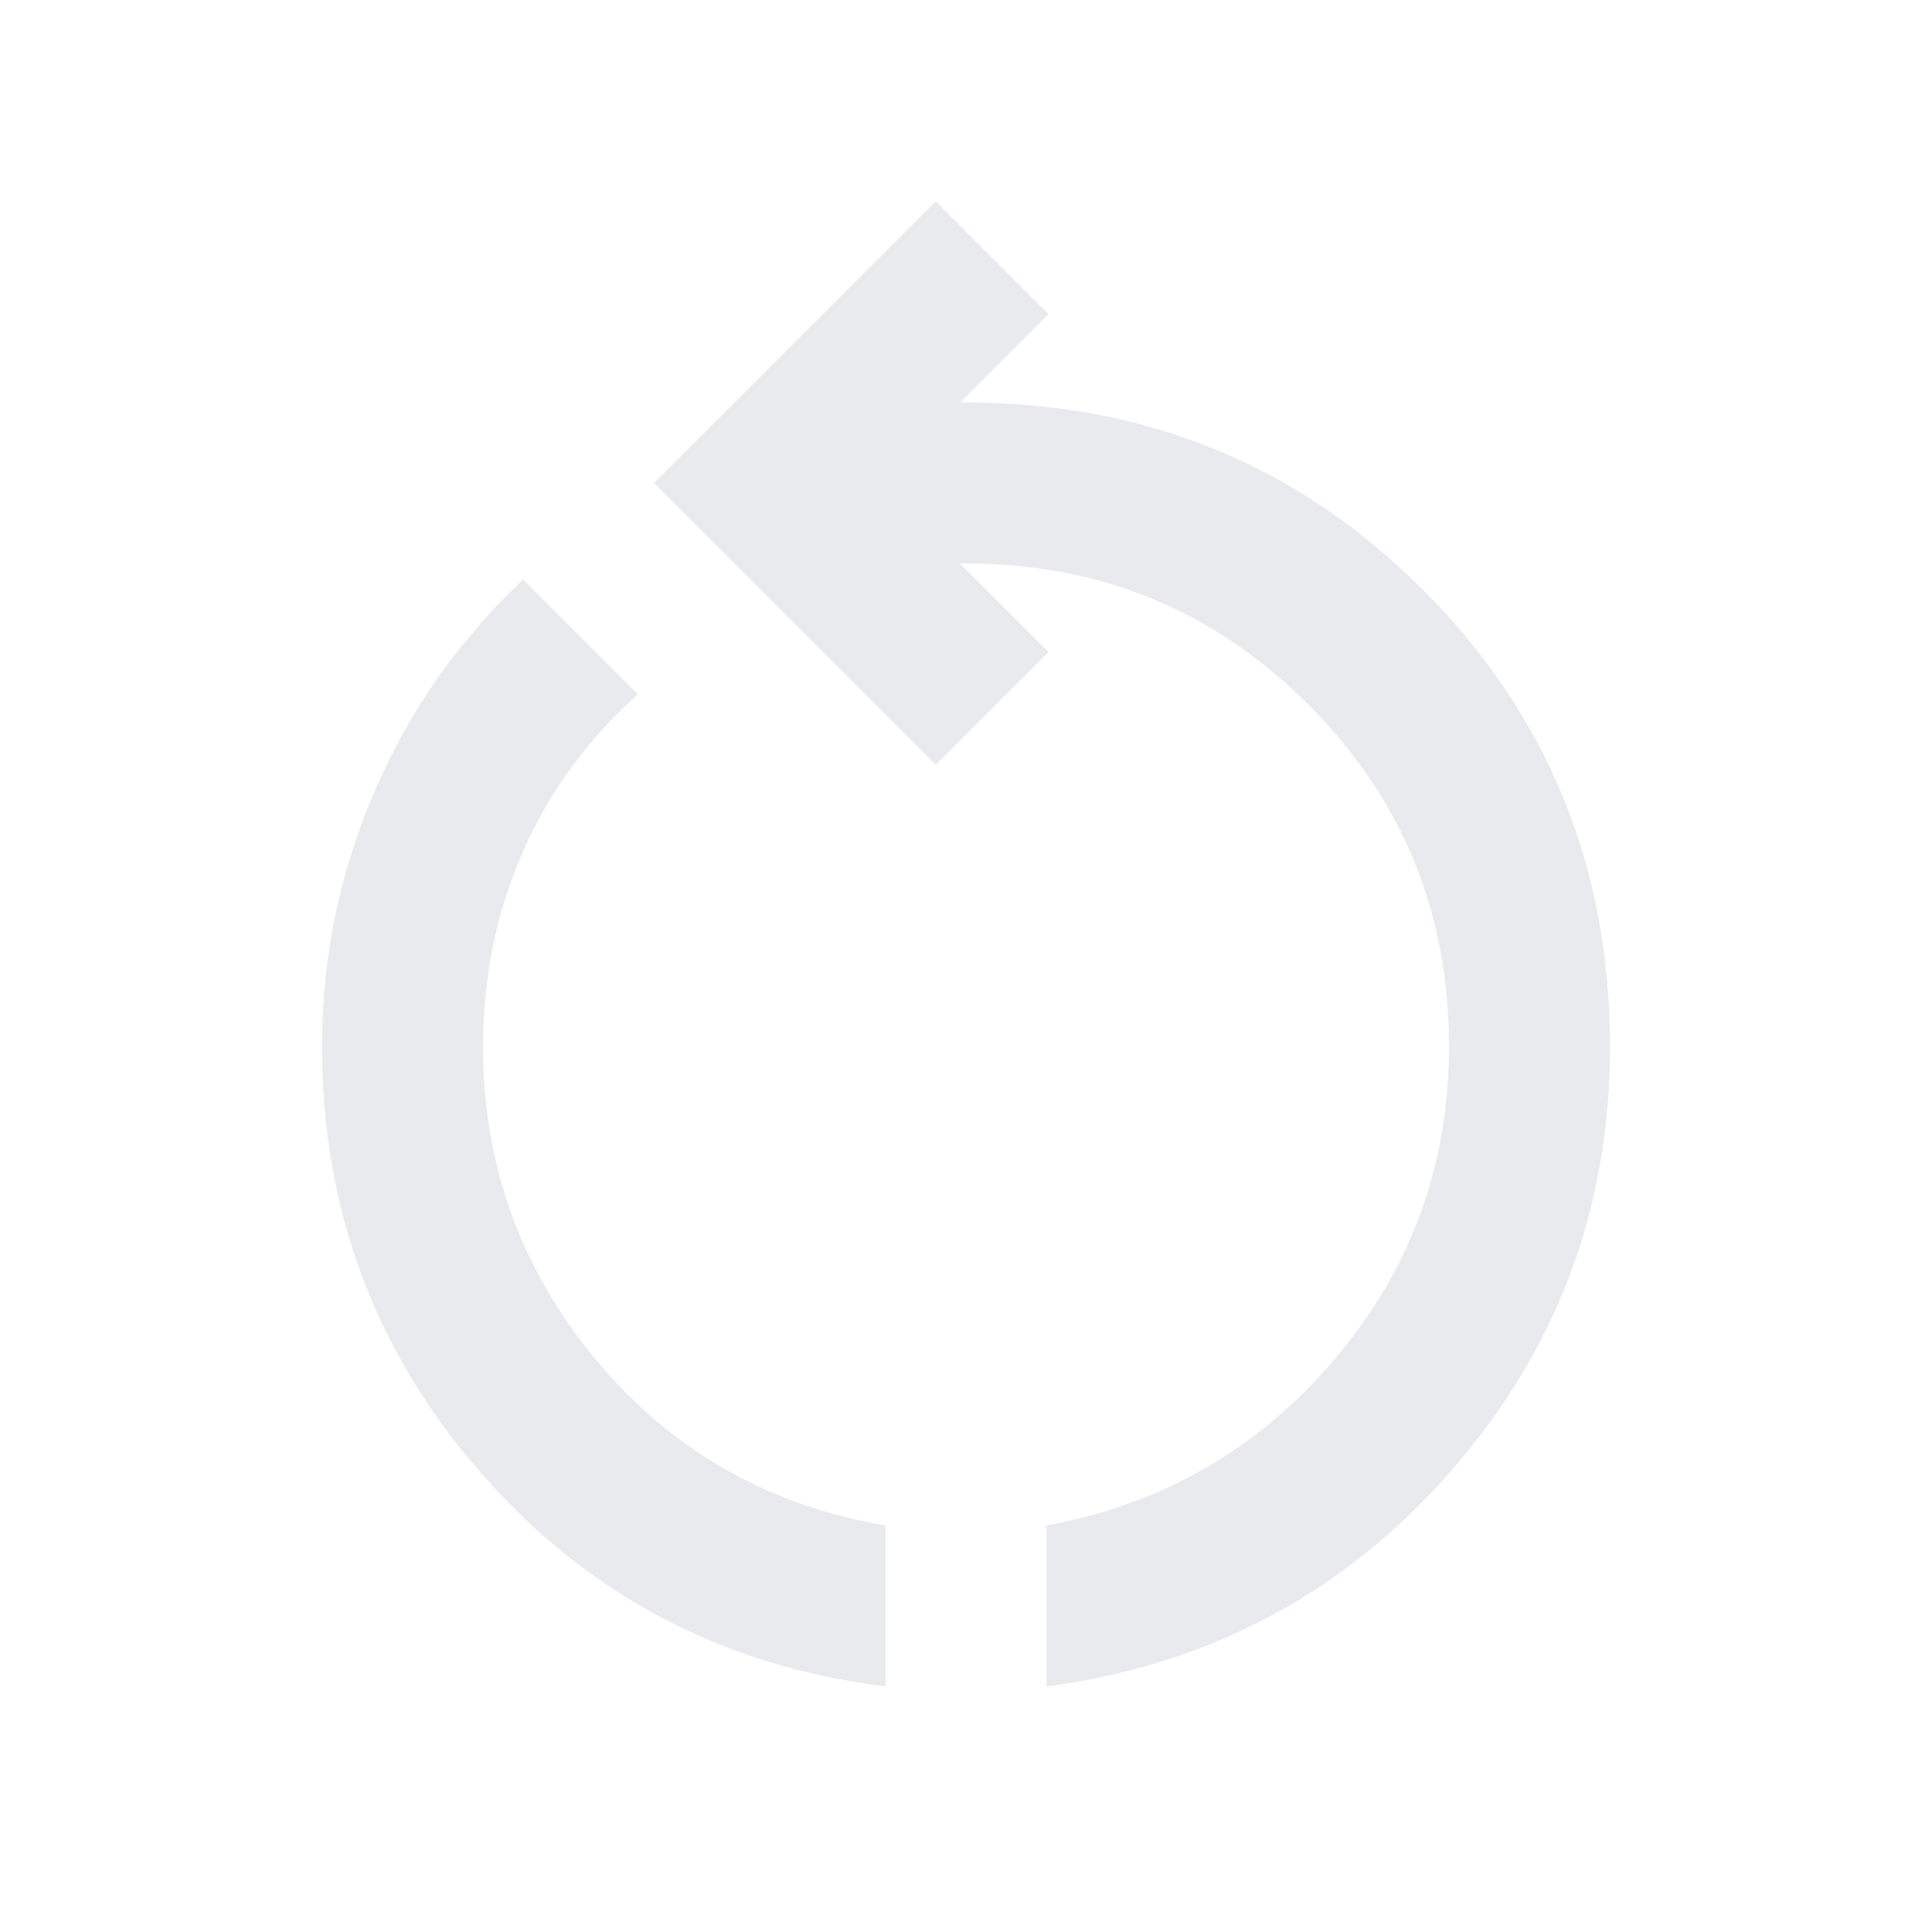
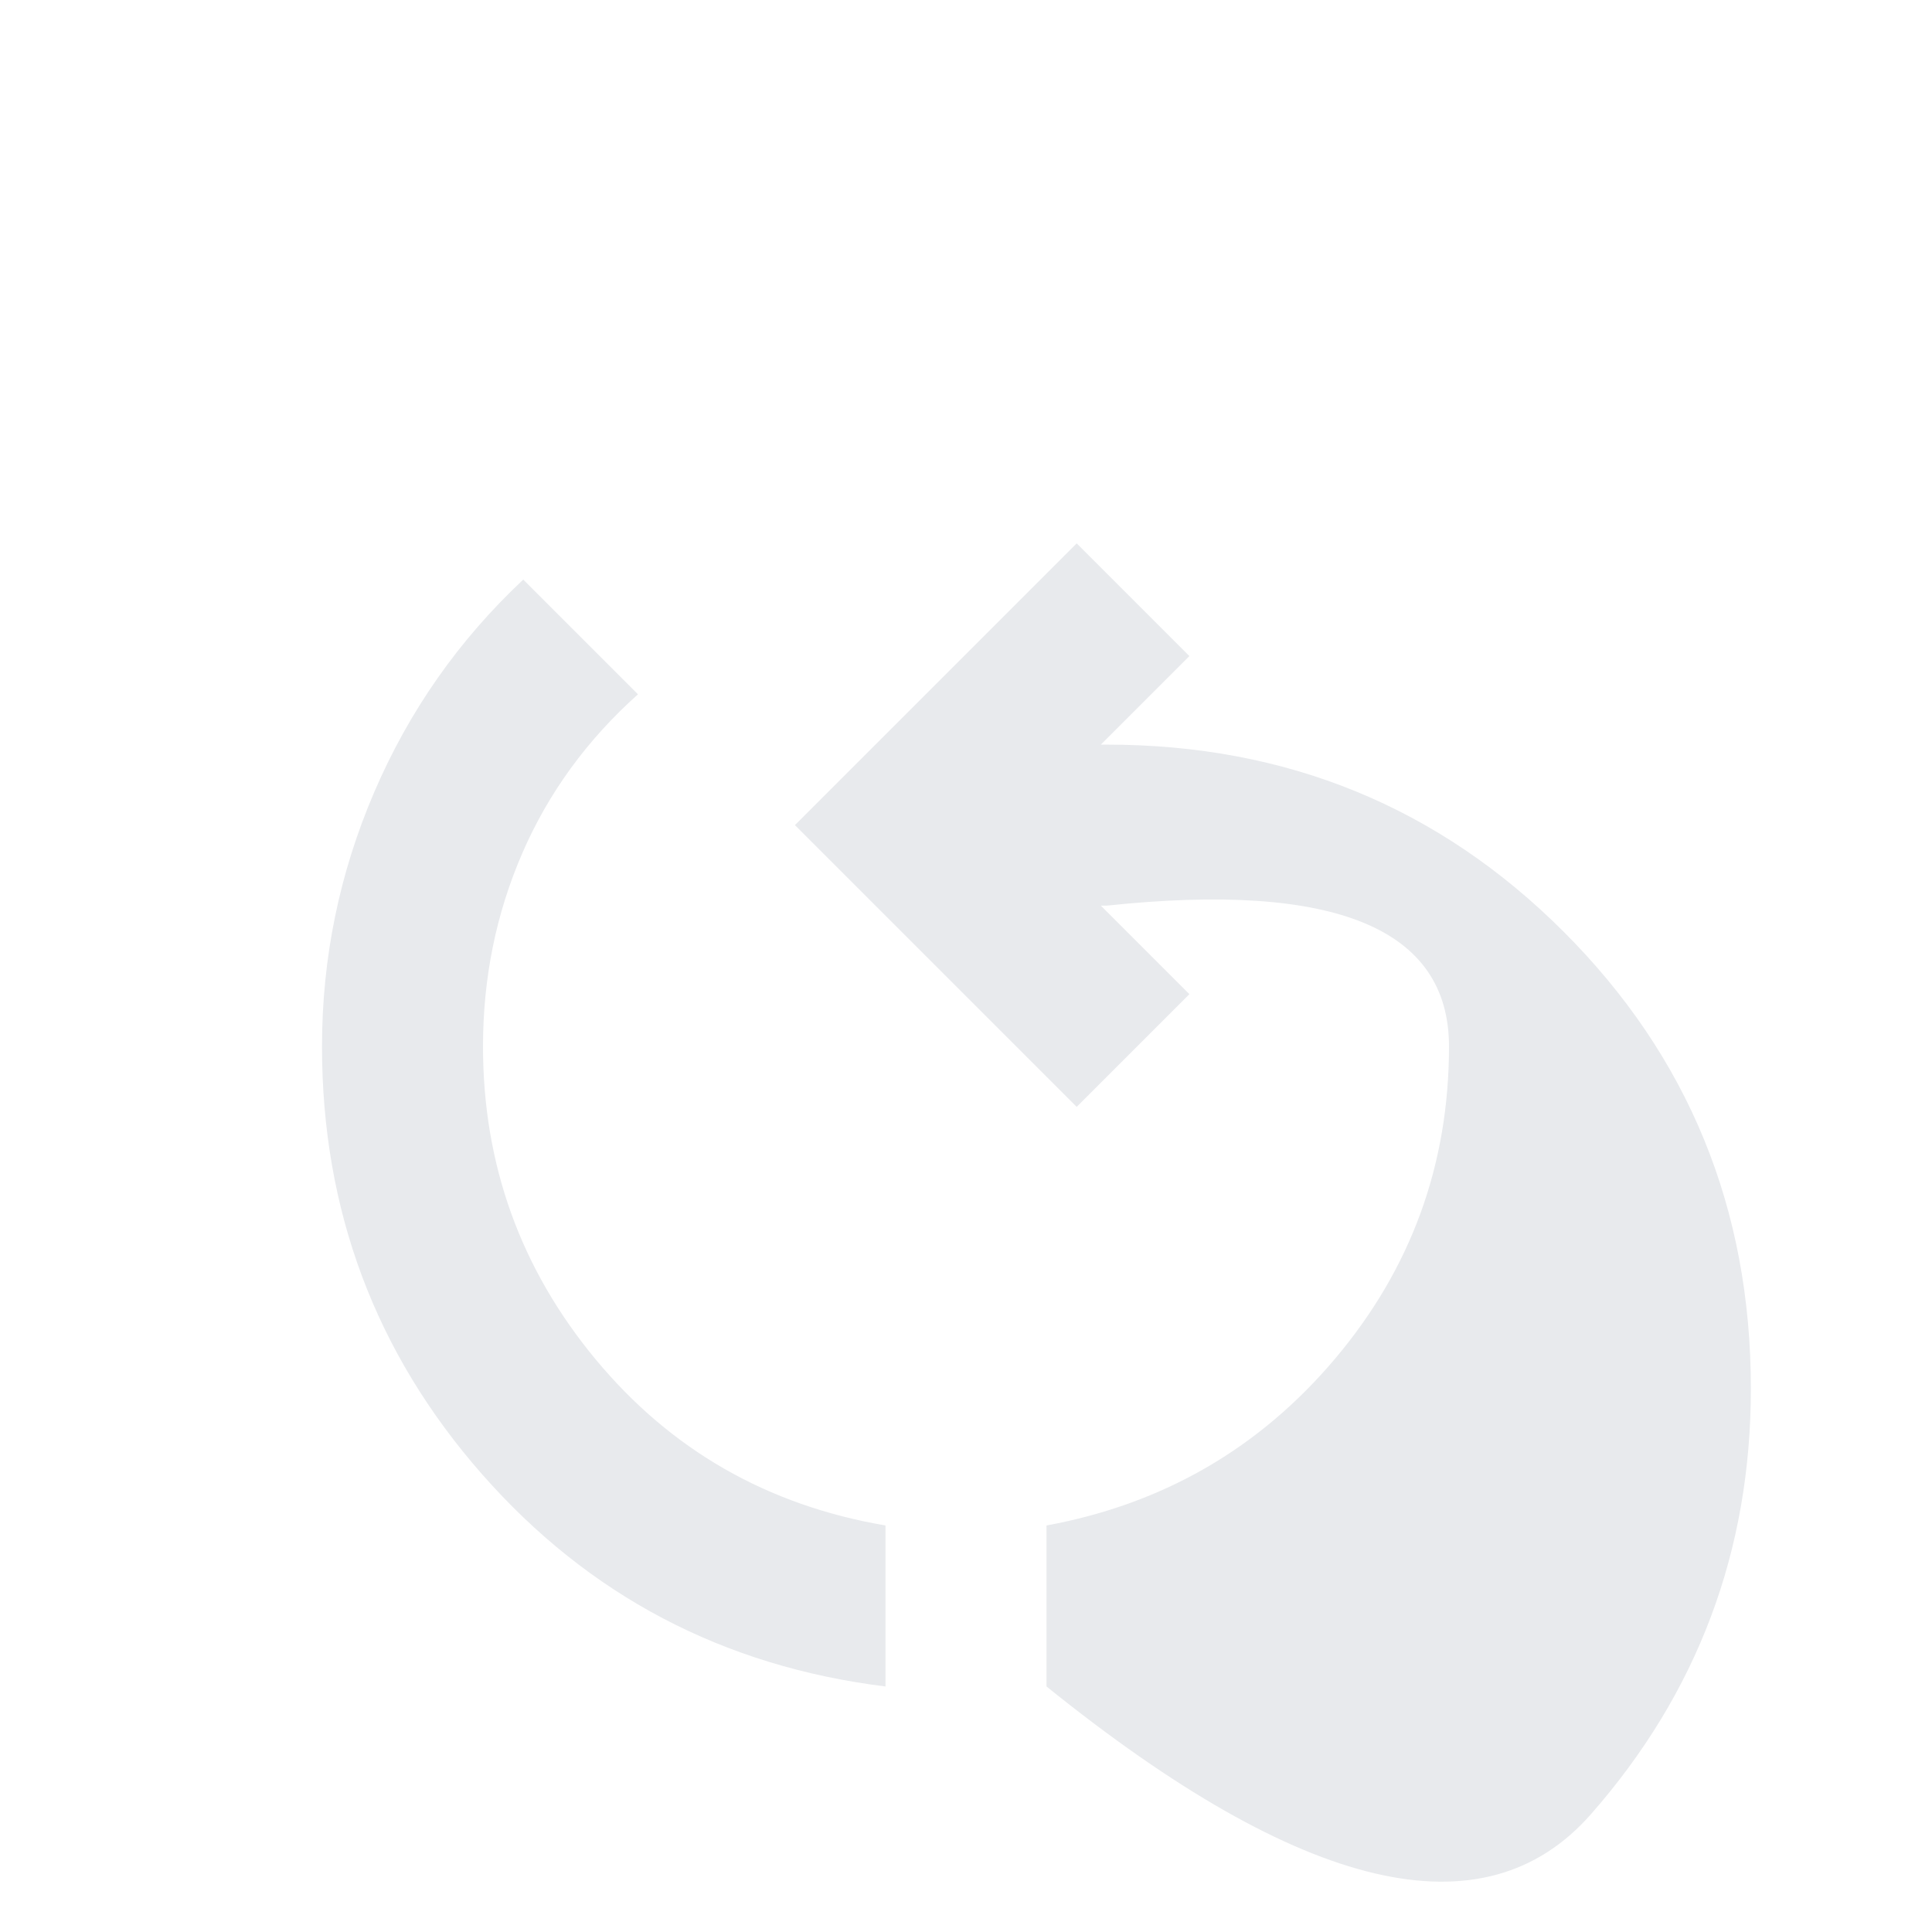
<svg xmlns="http://www.w3.org/2000/svg" height="24px" viewBox="0 -960 960 960" width="24px" fill="#e8eaed">
-   <path d="M440-122q-121-15-200.5-105.5T160-440q0-66 26-126.5T260-672l57 57q-38 34-57.5 79T240-440q0 88 56 155.5T440-202v80Zm80 0v-80q87-16 143.5-83T720-440q0-100-70-170t-170-70h-3l44 44-56 56-140-140 140-140 56 56-44 44h3q134 0 227 93t93 227q0 121-79.5 211.5T520-122Z" />
+   <path d="M440-122q-121-15-200.5-105.5T160-440q0-66 26-126.5T260-672l57 57q-38 34-57.5 79T240-440q0 88 56 155.5T440-202v80Zm80 0v-80q87-16 143.5-83T720-440t-170-70h-3l44 44-56 56-140-140 140-140 56 56-44 44h3q134 0 227 93t93 227q0 121-79.5 211.5T520-122Z" />
</svg>